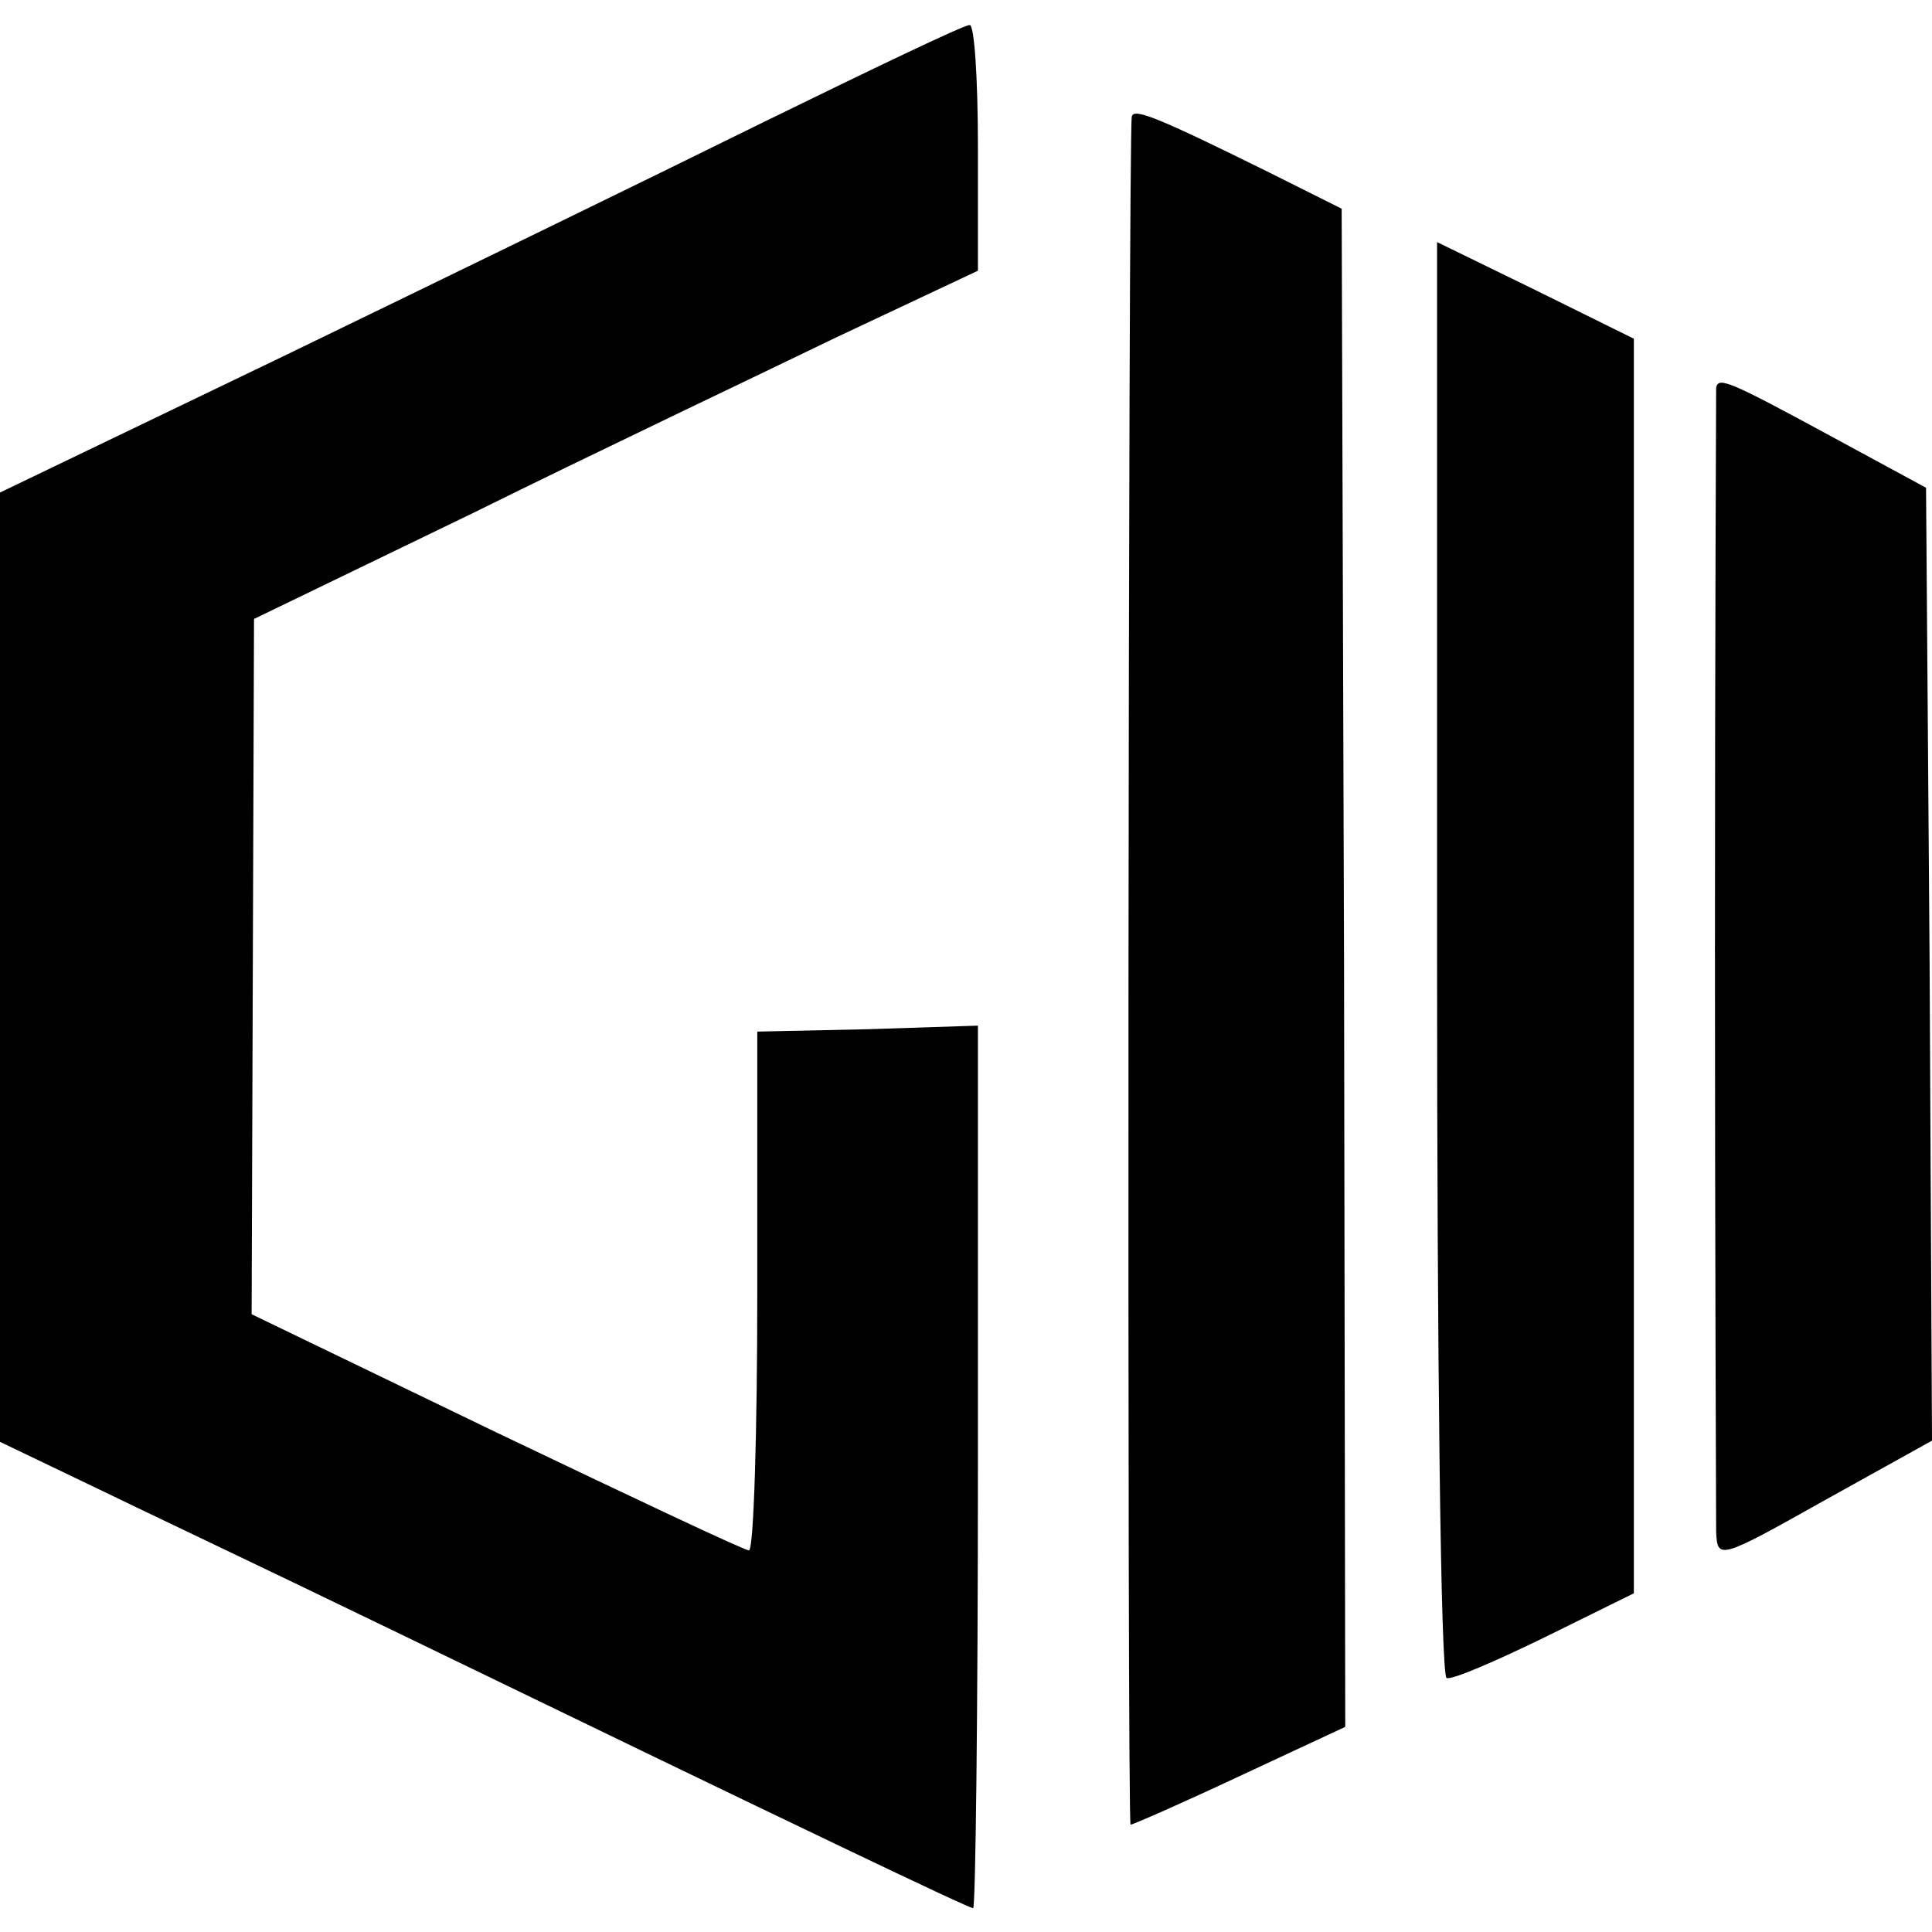
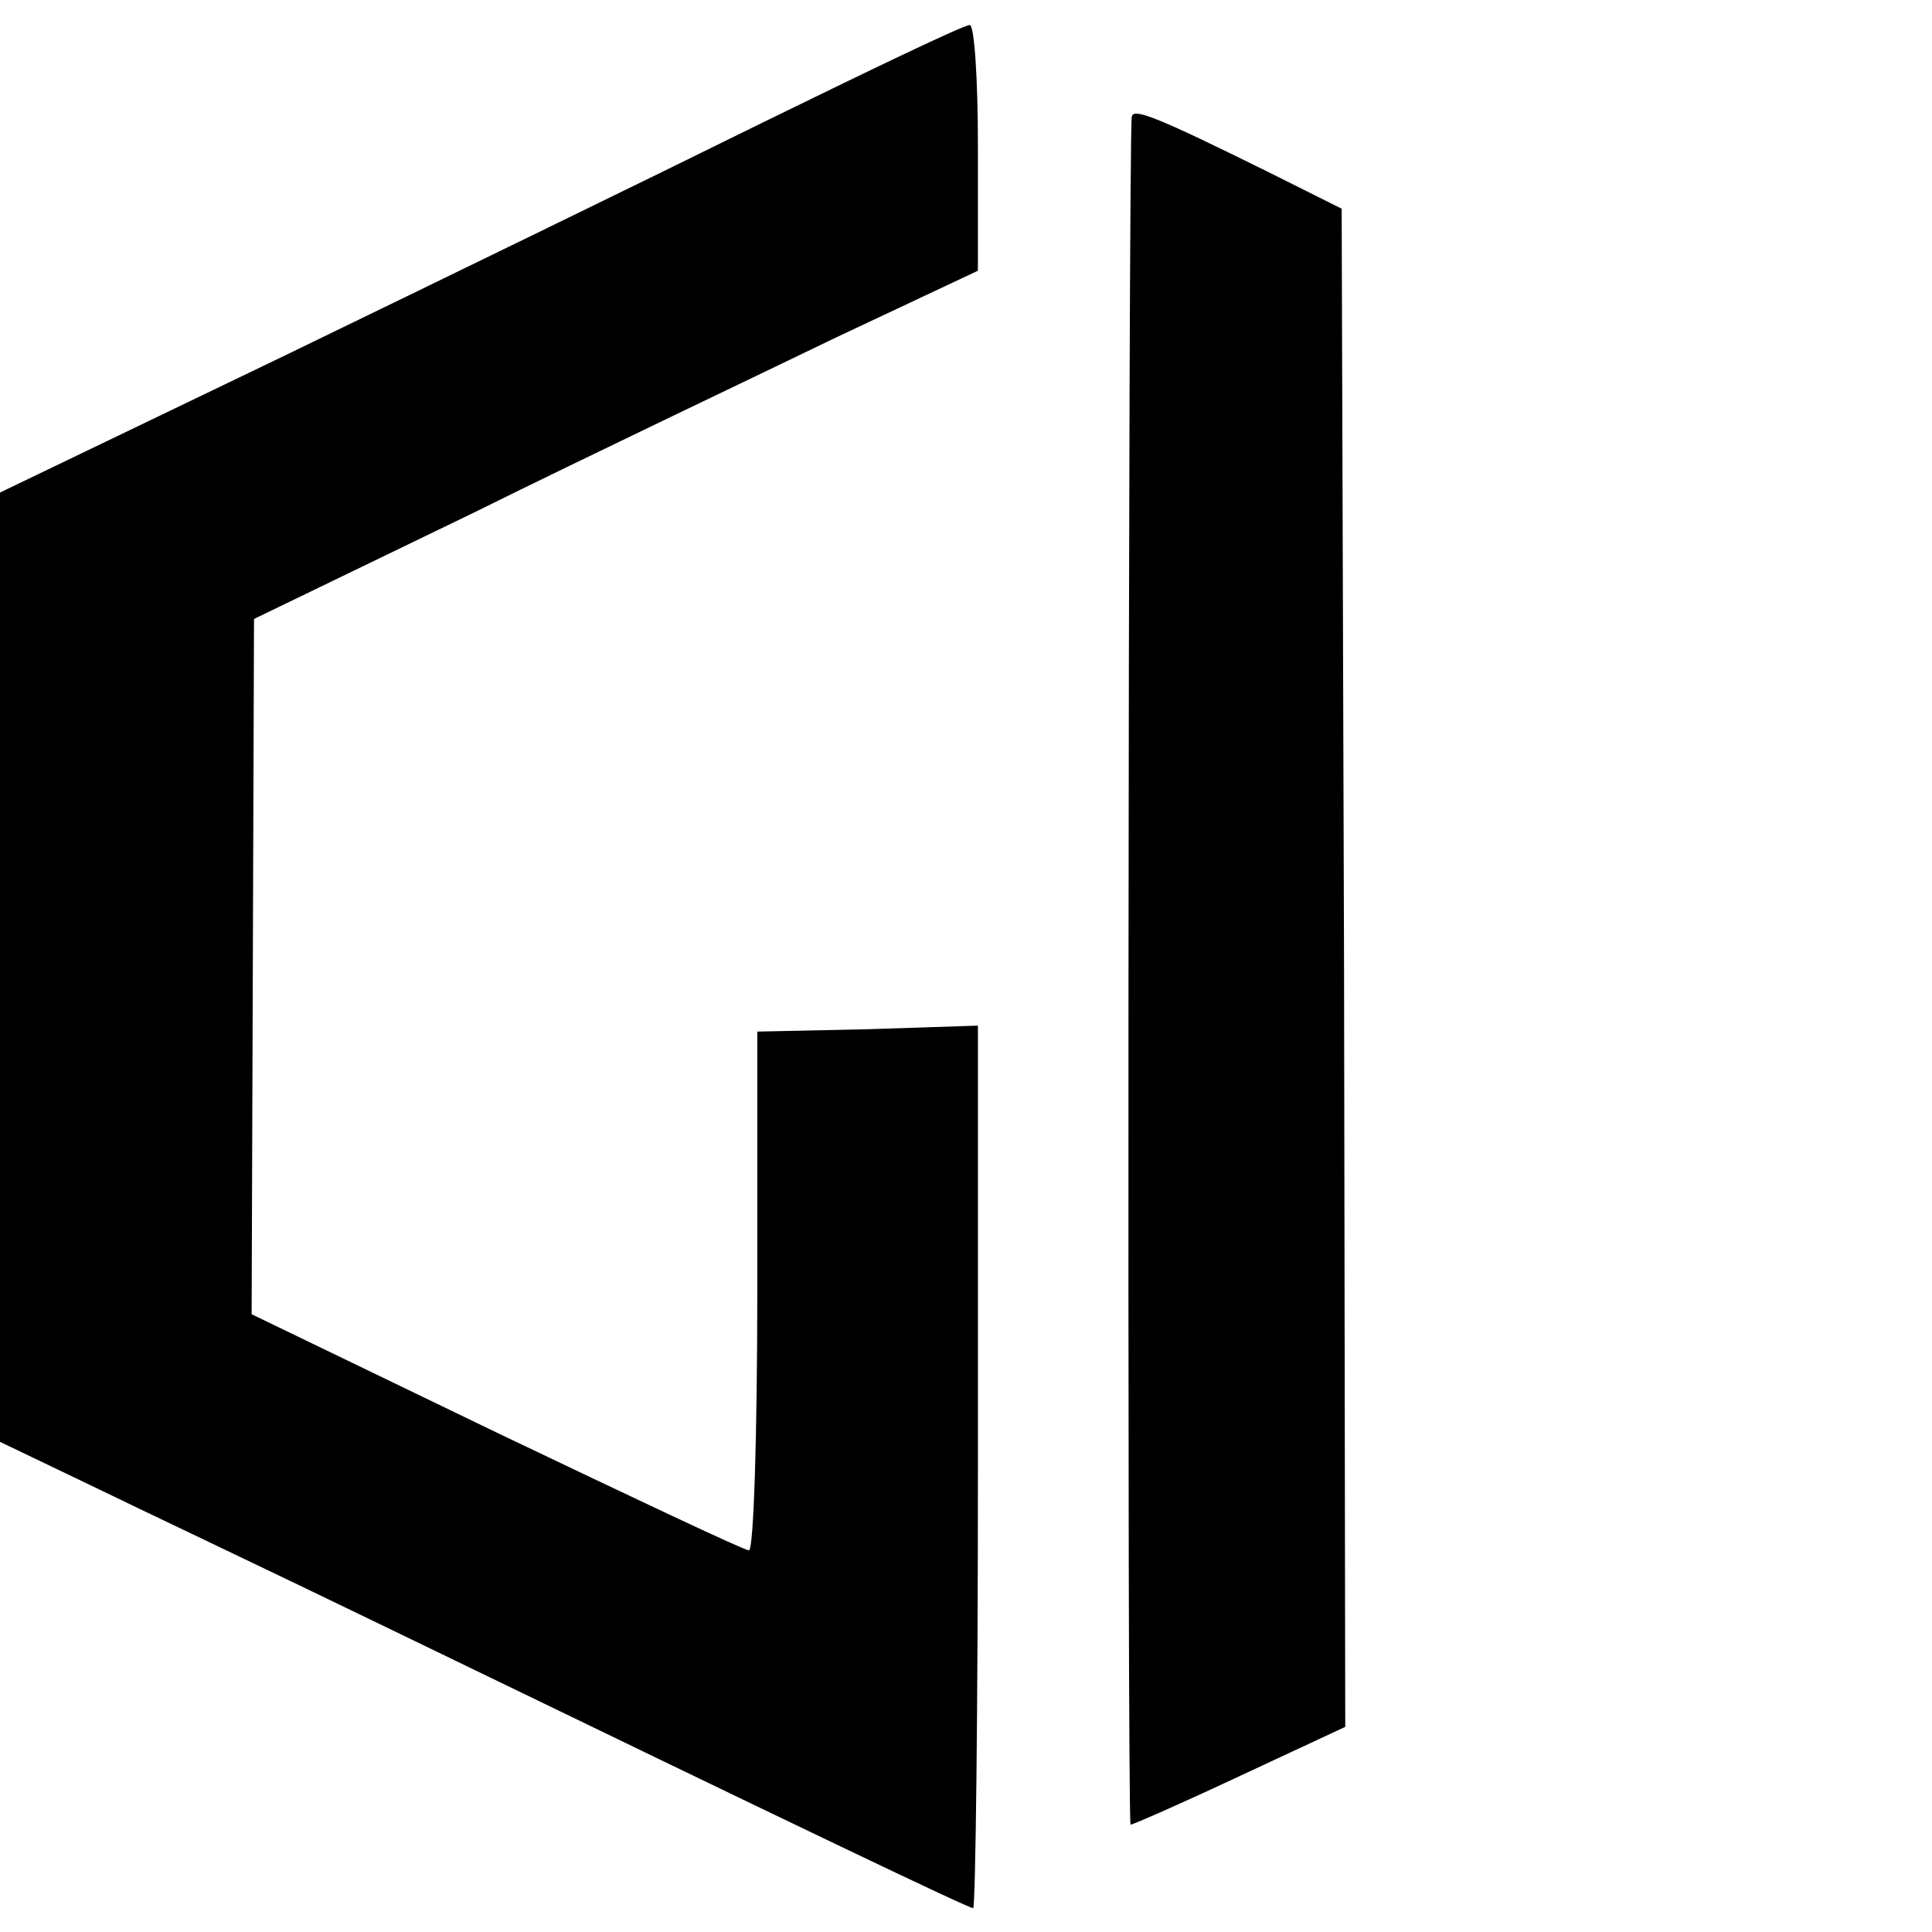
<svg xmlns="http://www.w3.org/2000/svg" version="1.0" width="162pt" height="162pt" viewBox="0 0 162 162" preserveAspectRatio="xMidYMid meet">
  <g transform="translate(0,162) scale(0.1,-0.1)" fill="#000000" stroke="none">
    <path d="M639 1517 c-91 -45 -272 -133 -402 -196 l-237 -114 0 -398 0 -398 73 -35 c39 -19 153 -73 252 -121 351 -170 487 -235 491 -235 2 0 4 166 4 370 l0 370 -92 -3 -93 -2 0 -217 c0 -120 -3 -218 -7 -218 -4 0 -99 45 -212 99 l-205 99 1 292 1 291 184 89 c101 50 238 115 304 147 l119 56 0 104 c0 57 -3 103 -7 102 -5 0 -82 -37 -174 -82z" />
    <path d="M949 1522 c-3 -17 -4 -1432 -1 -1432 2 0 43 18 92 41 l88 41 -1 637 -2 636 -60 30 c-95 47 -115 55 -116 47z" />
-     <path d="M1205 816 c0 -330 3 -602 8 -603 4 -2 41 14 82 34 l75 37 0 526 0 526 -83 41 -82 40 0 -601z" />
-     <path d="M1439 1295 c0 -3 -1 -214 -1 -470 0 -256 1 -476 1 -489 1 -24 2 -24 91 26 l90 50 -2 399 -3 400 -83 45 c-83 45 -91 48 -93 39z" />
  </g>
</svg>